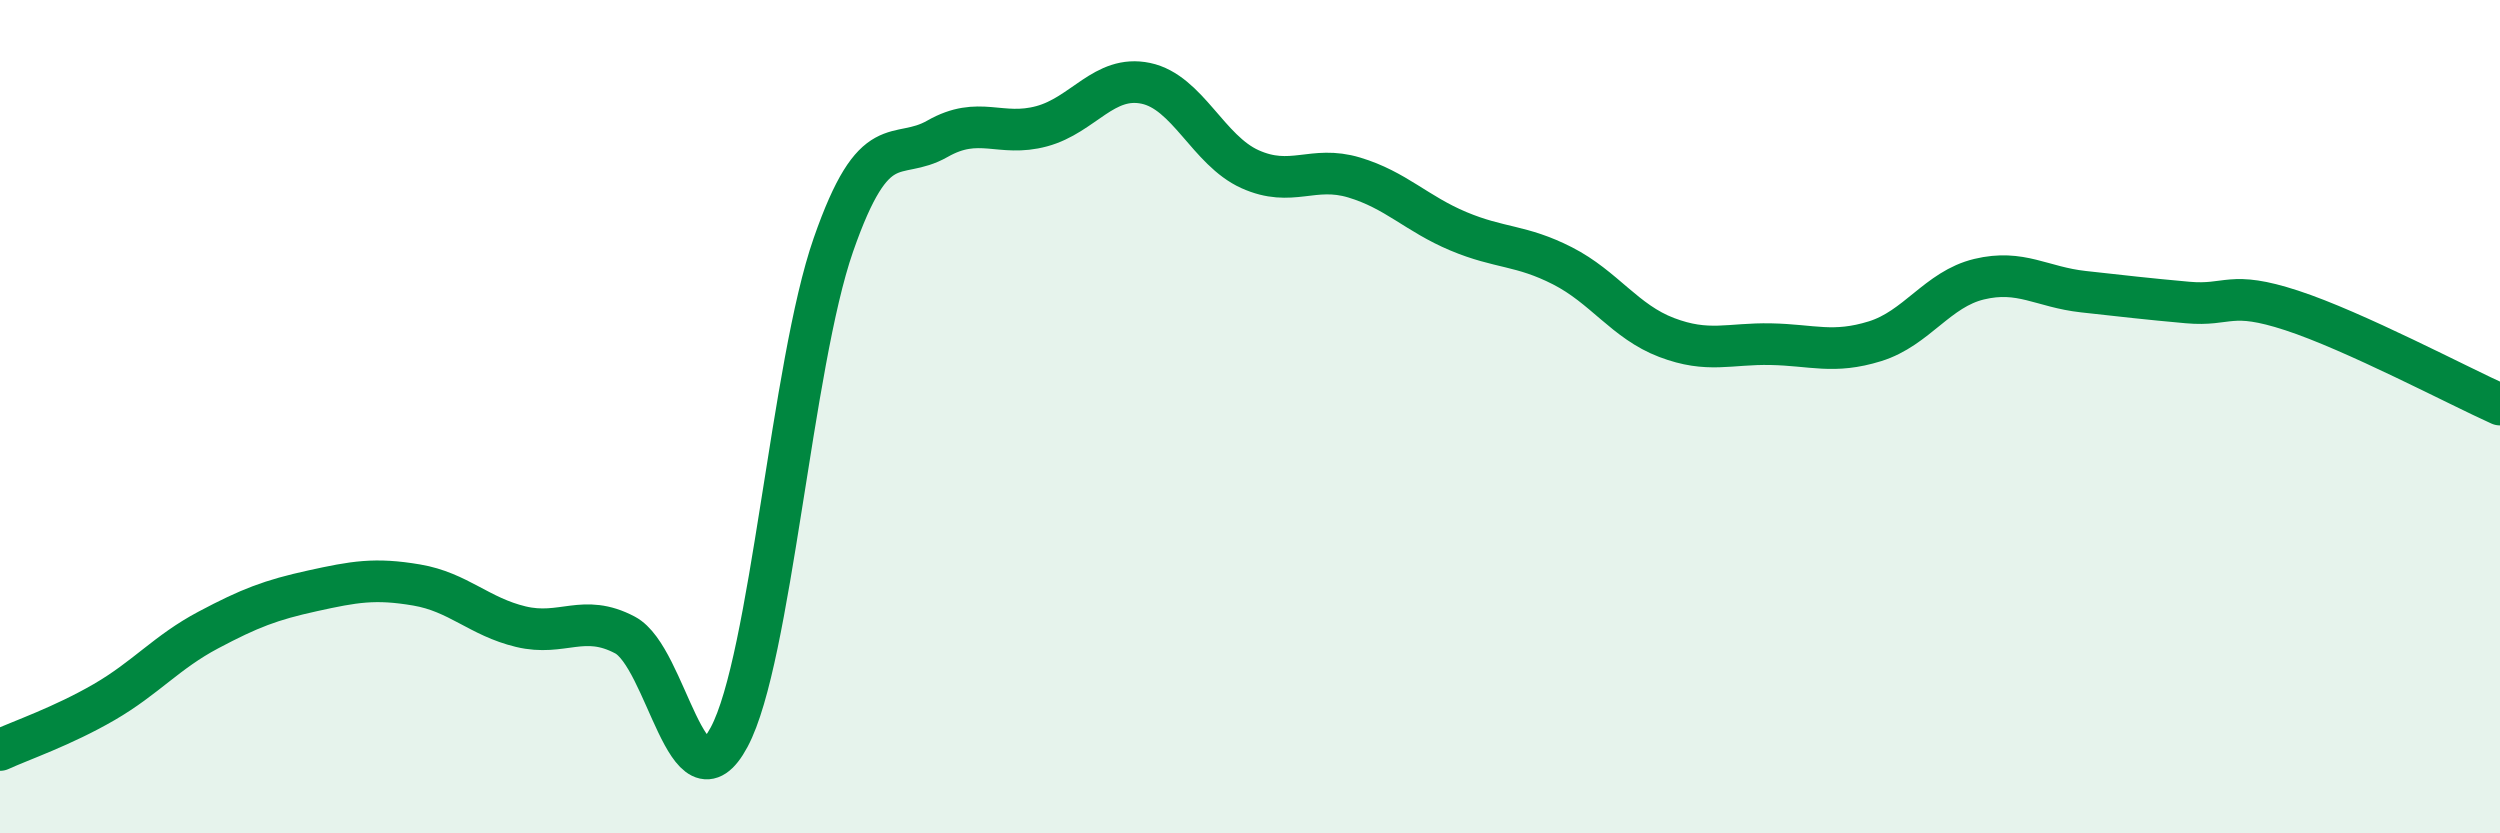
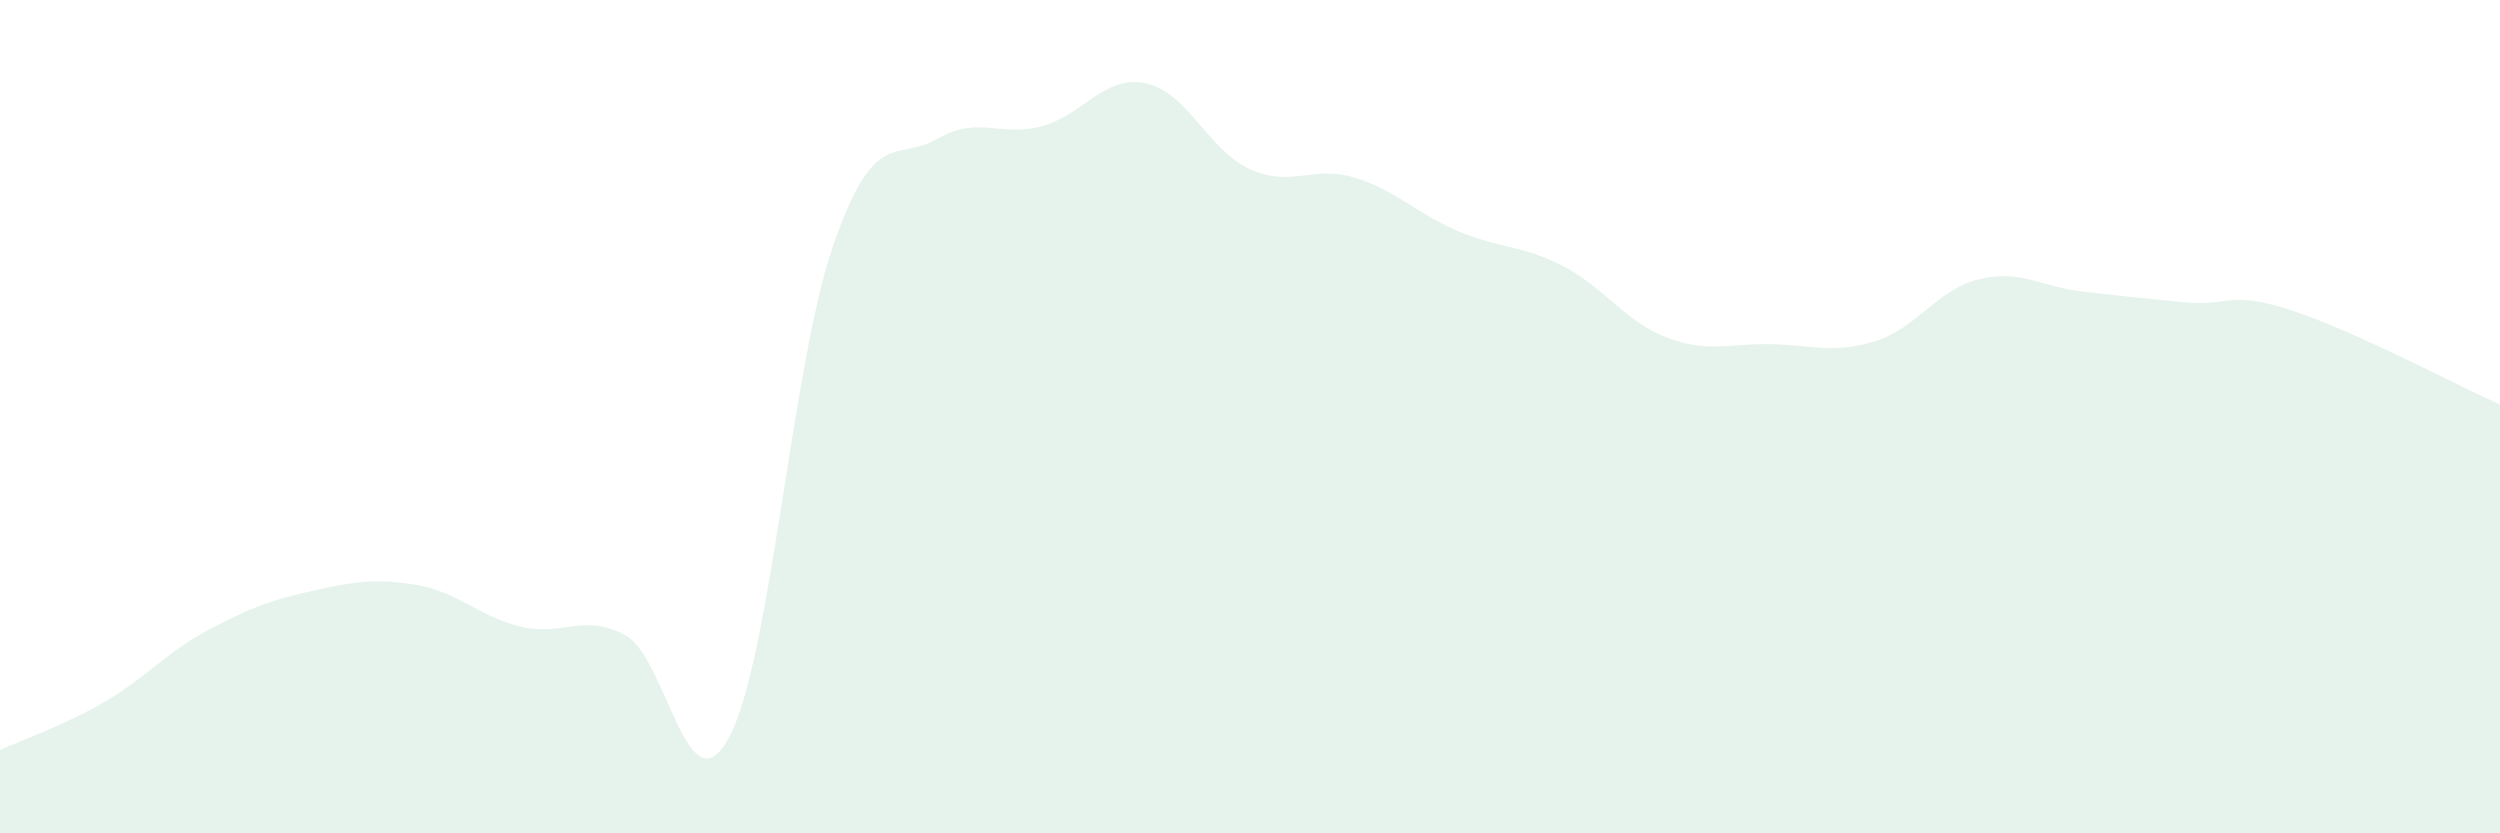
<svg xmlns="http://www.w3.org/2000/svg" width="60" height="20" viewBox="0 0 60 20">
  <path d="M 0,18 C 0.5,17.77 1.5,17.43 2.5,16.85 C 3.5,16.27 4,15.65 5,15.12 C 6,14.59 6.5,14.4 7.5,14.18 C 8.5,13.96 9,13.87 10,14.04 C 11,14.21 11.5,14.8 12.5,15.04 C 13.5,15.28 14,14.71 15,15.24 C 16,15.77 16.5,19.56 17.5,17.69 C 18.5,15.82 19,8.75 20,5.88 C 21,3.01 21.5,3.9 22.5,3.33 C 23.5,2.76 24,3.3 25,3.03 C 26,2.76 26.5,1.79 27.5,2 C 28.5,2.21 29,3.61 30,4.06 C 31,4.51 31.5,3.96 32.5,4.26 C 33.5,4.56 34,5.13 35,5.55 C 36,5.97 36.5,5.87 37.5,6.38 C 38.5,6.89 39,7.72 40,8.1 C 41,8.48 41.5,8.24 42.5,8.26 C 43.5,8.28 44,8.5 45,8.19 C 46,7.88 46.5,6.94 47.5,6.7 C 48.5,6.46 49,6.89 50,7 C 51,7.11 51.5,7.17 52.5,7.26 C 53.5,7.35 53.5,6.96 55,7.45 C 56.5,7.94 59,9.26 60,9.71L60 20L0 20Z" fill="#008740" opacity="0.1" stroke-linecap="round" stroke-linejoin="round" />
-   <path d="M 0,18 C 0.5,17.77 1.5,17.43 2.5,16.85 C 3.5,16.27 4,15.65 5,15.12 C 6,14.59 6.5,14.4 7.5,14.18 C 8.5,13.96 9,13.87 10,14.04 C 11,14.21 11.5,14.8 12.5,15.04 C 13.5,15.28 14,14.71 15,15.24 C 16,15.77 16.5,19.56 17.5,17.69 C 18.5,15.82 19,8.75 20,5.88 C 21,3.01 21.5,3.9 22.5,3.33 C 23.5,2.76 24,3.3 25,3.03 C 26,2.76 26.5,1.79 27.5,2 C 28.5,2.21 29,3.61 30,4.06 C 31,4.51 31.5,3.96 32.5,4.26 C 33.5,4.56 34,5.13 35,5.55 C 36,5.97 36.5,5.87 37.5,6.38 C 38.5,6.89 39,7.72 40,8.1 C 41,8.48 41.5,8.24 42.5,8.26 C 43.5,8.28 44,8.5 45,8.19 C 46,7.88 46.5,6.94 47.5,6.7 C 48.5,6.46 49,6.89 50,7 C 51,7.11 51.5,7.17 52.5,7.26 C 53.5,7.35 53.5,6.96 55,7.45 C 56.5,7.94 59,9.26 60,9.71" stroke="#008740" stroke-width="1" fill="none" stroke-linecap="round" stroke-linejoin="round" />
</svg>